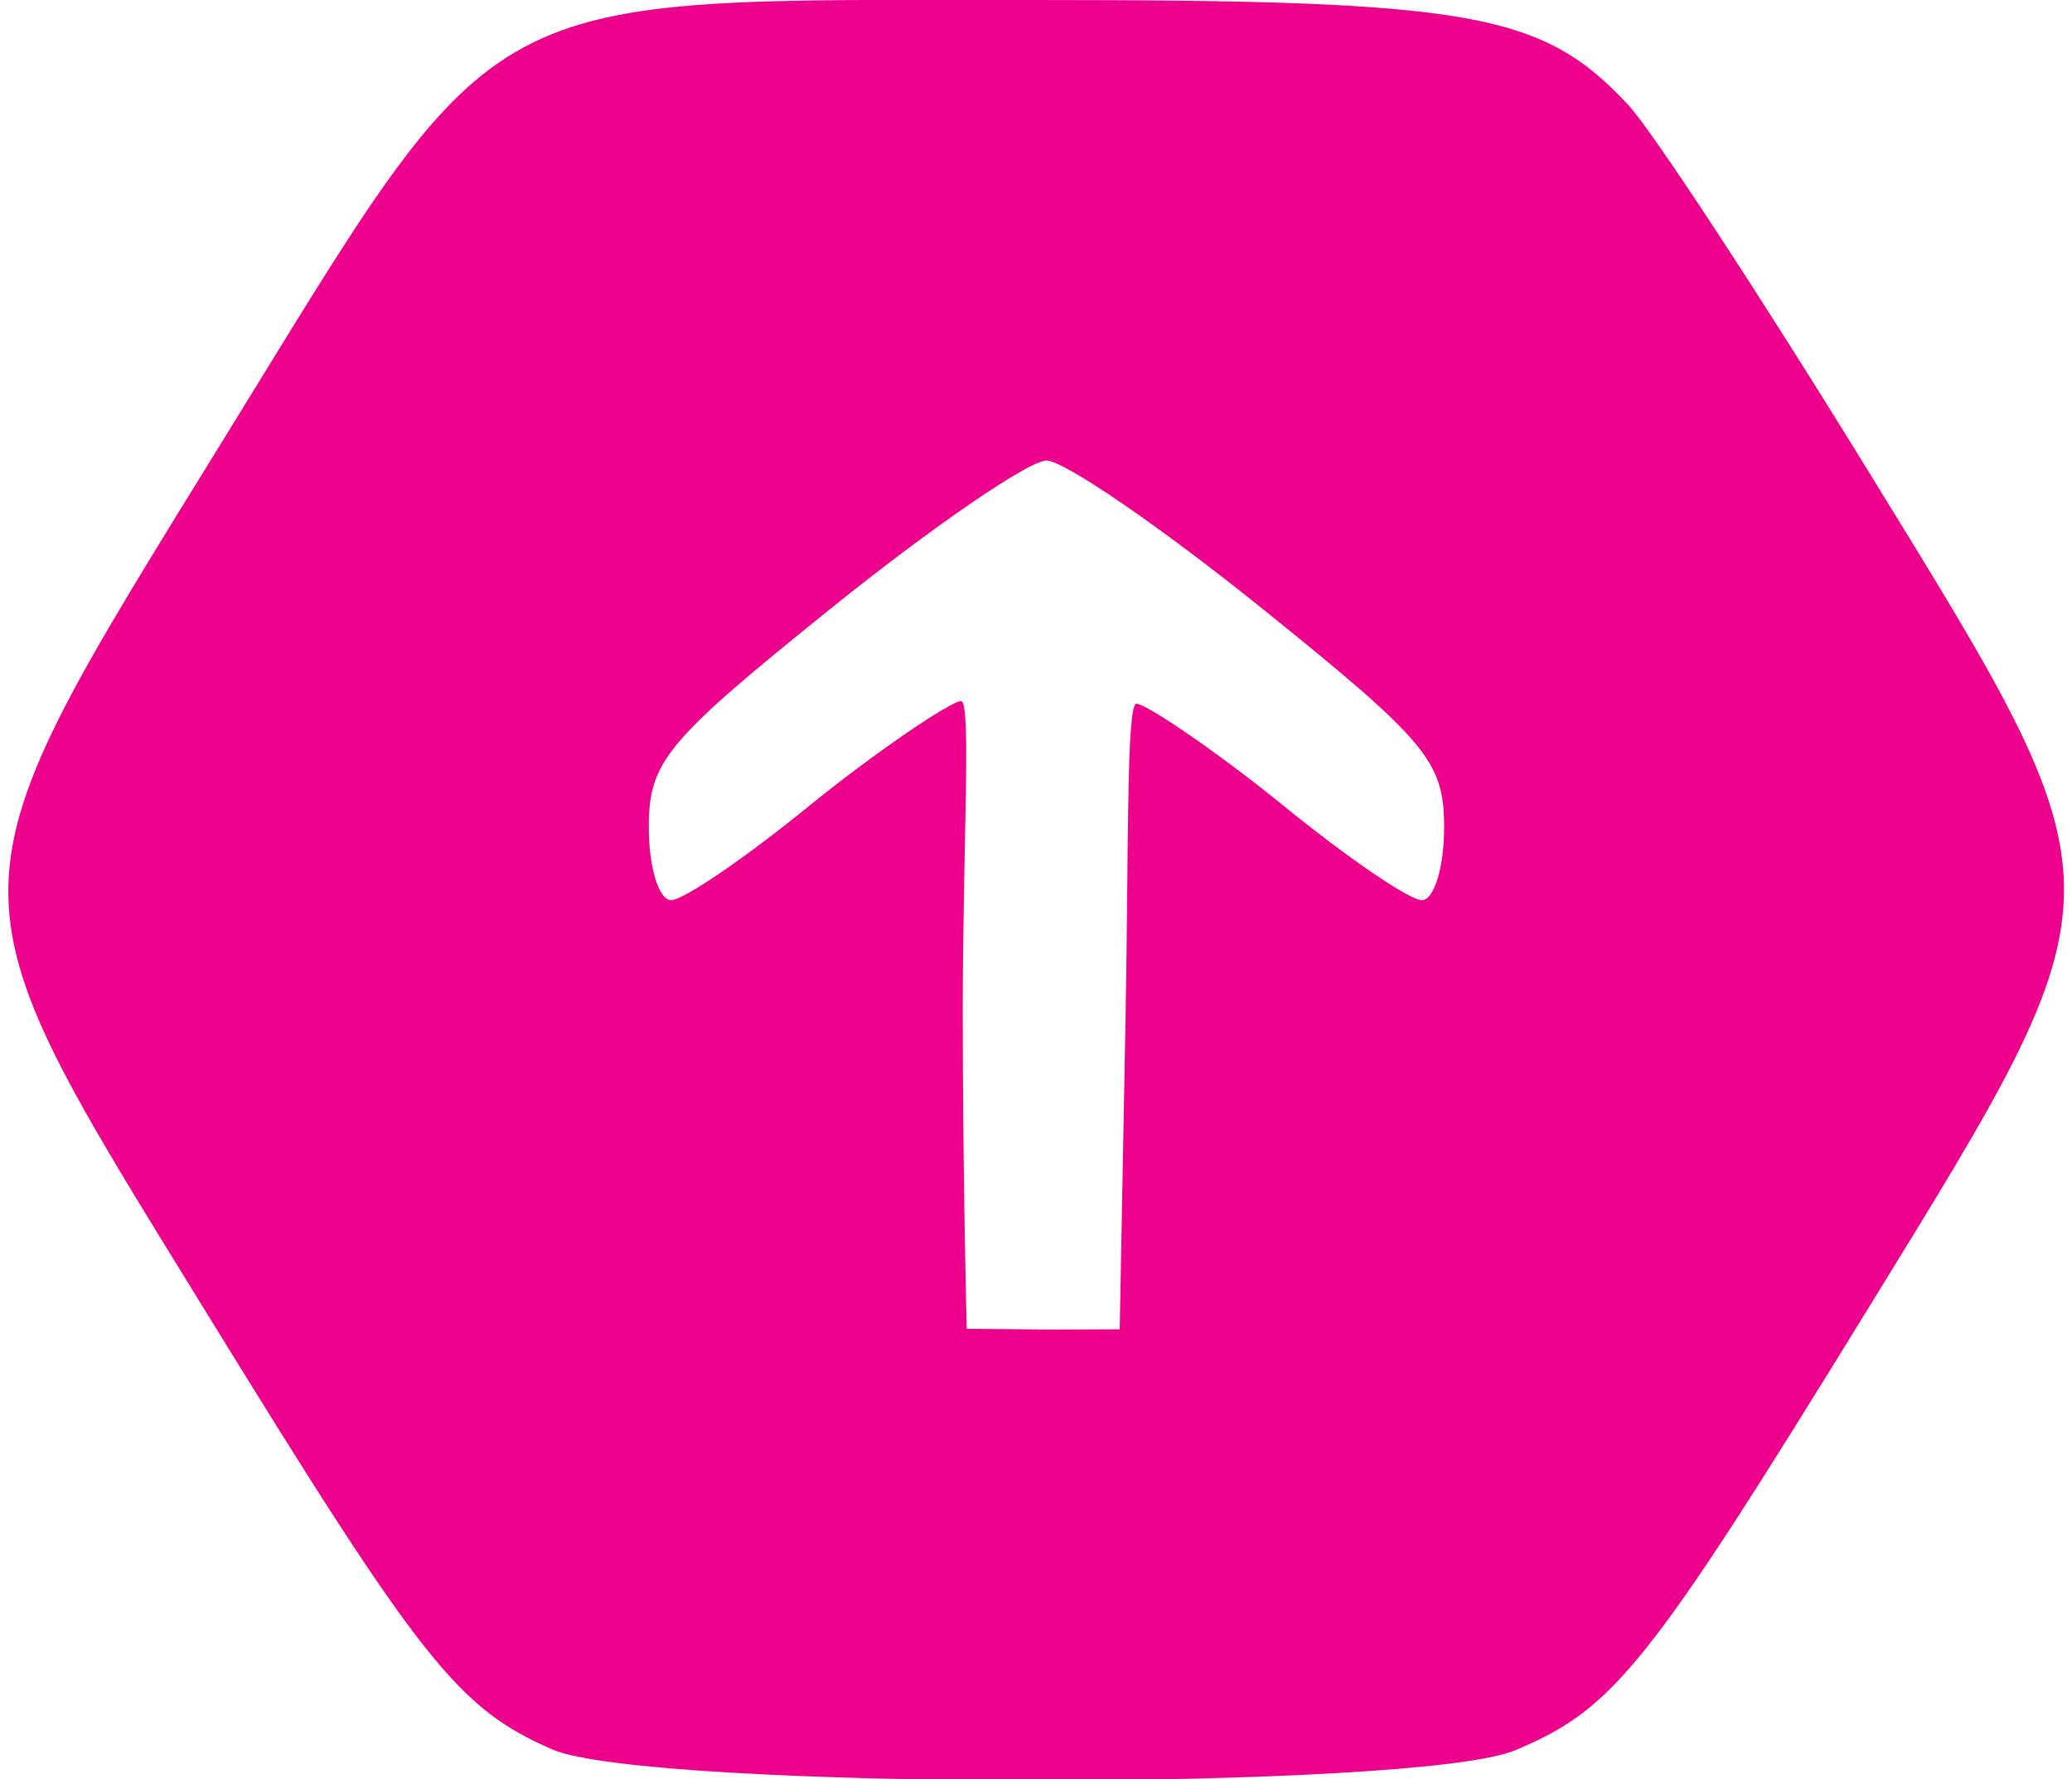
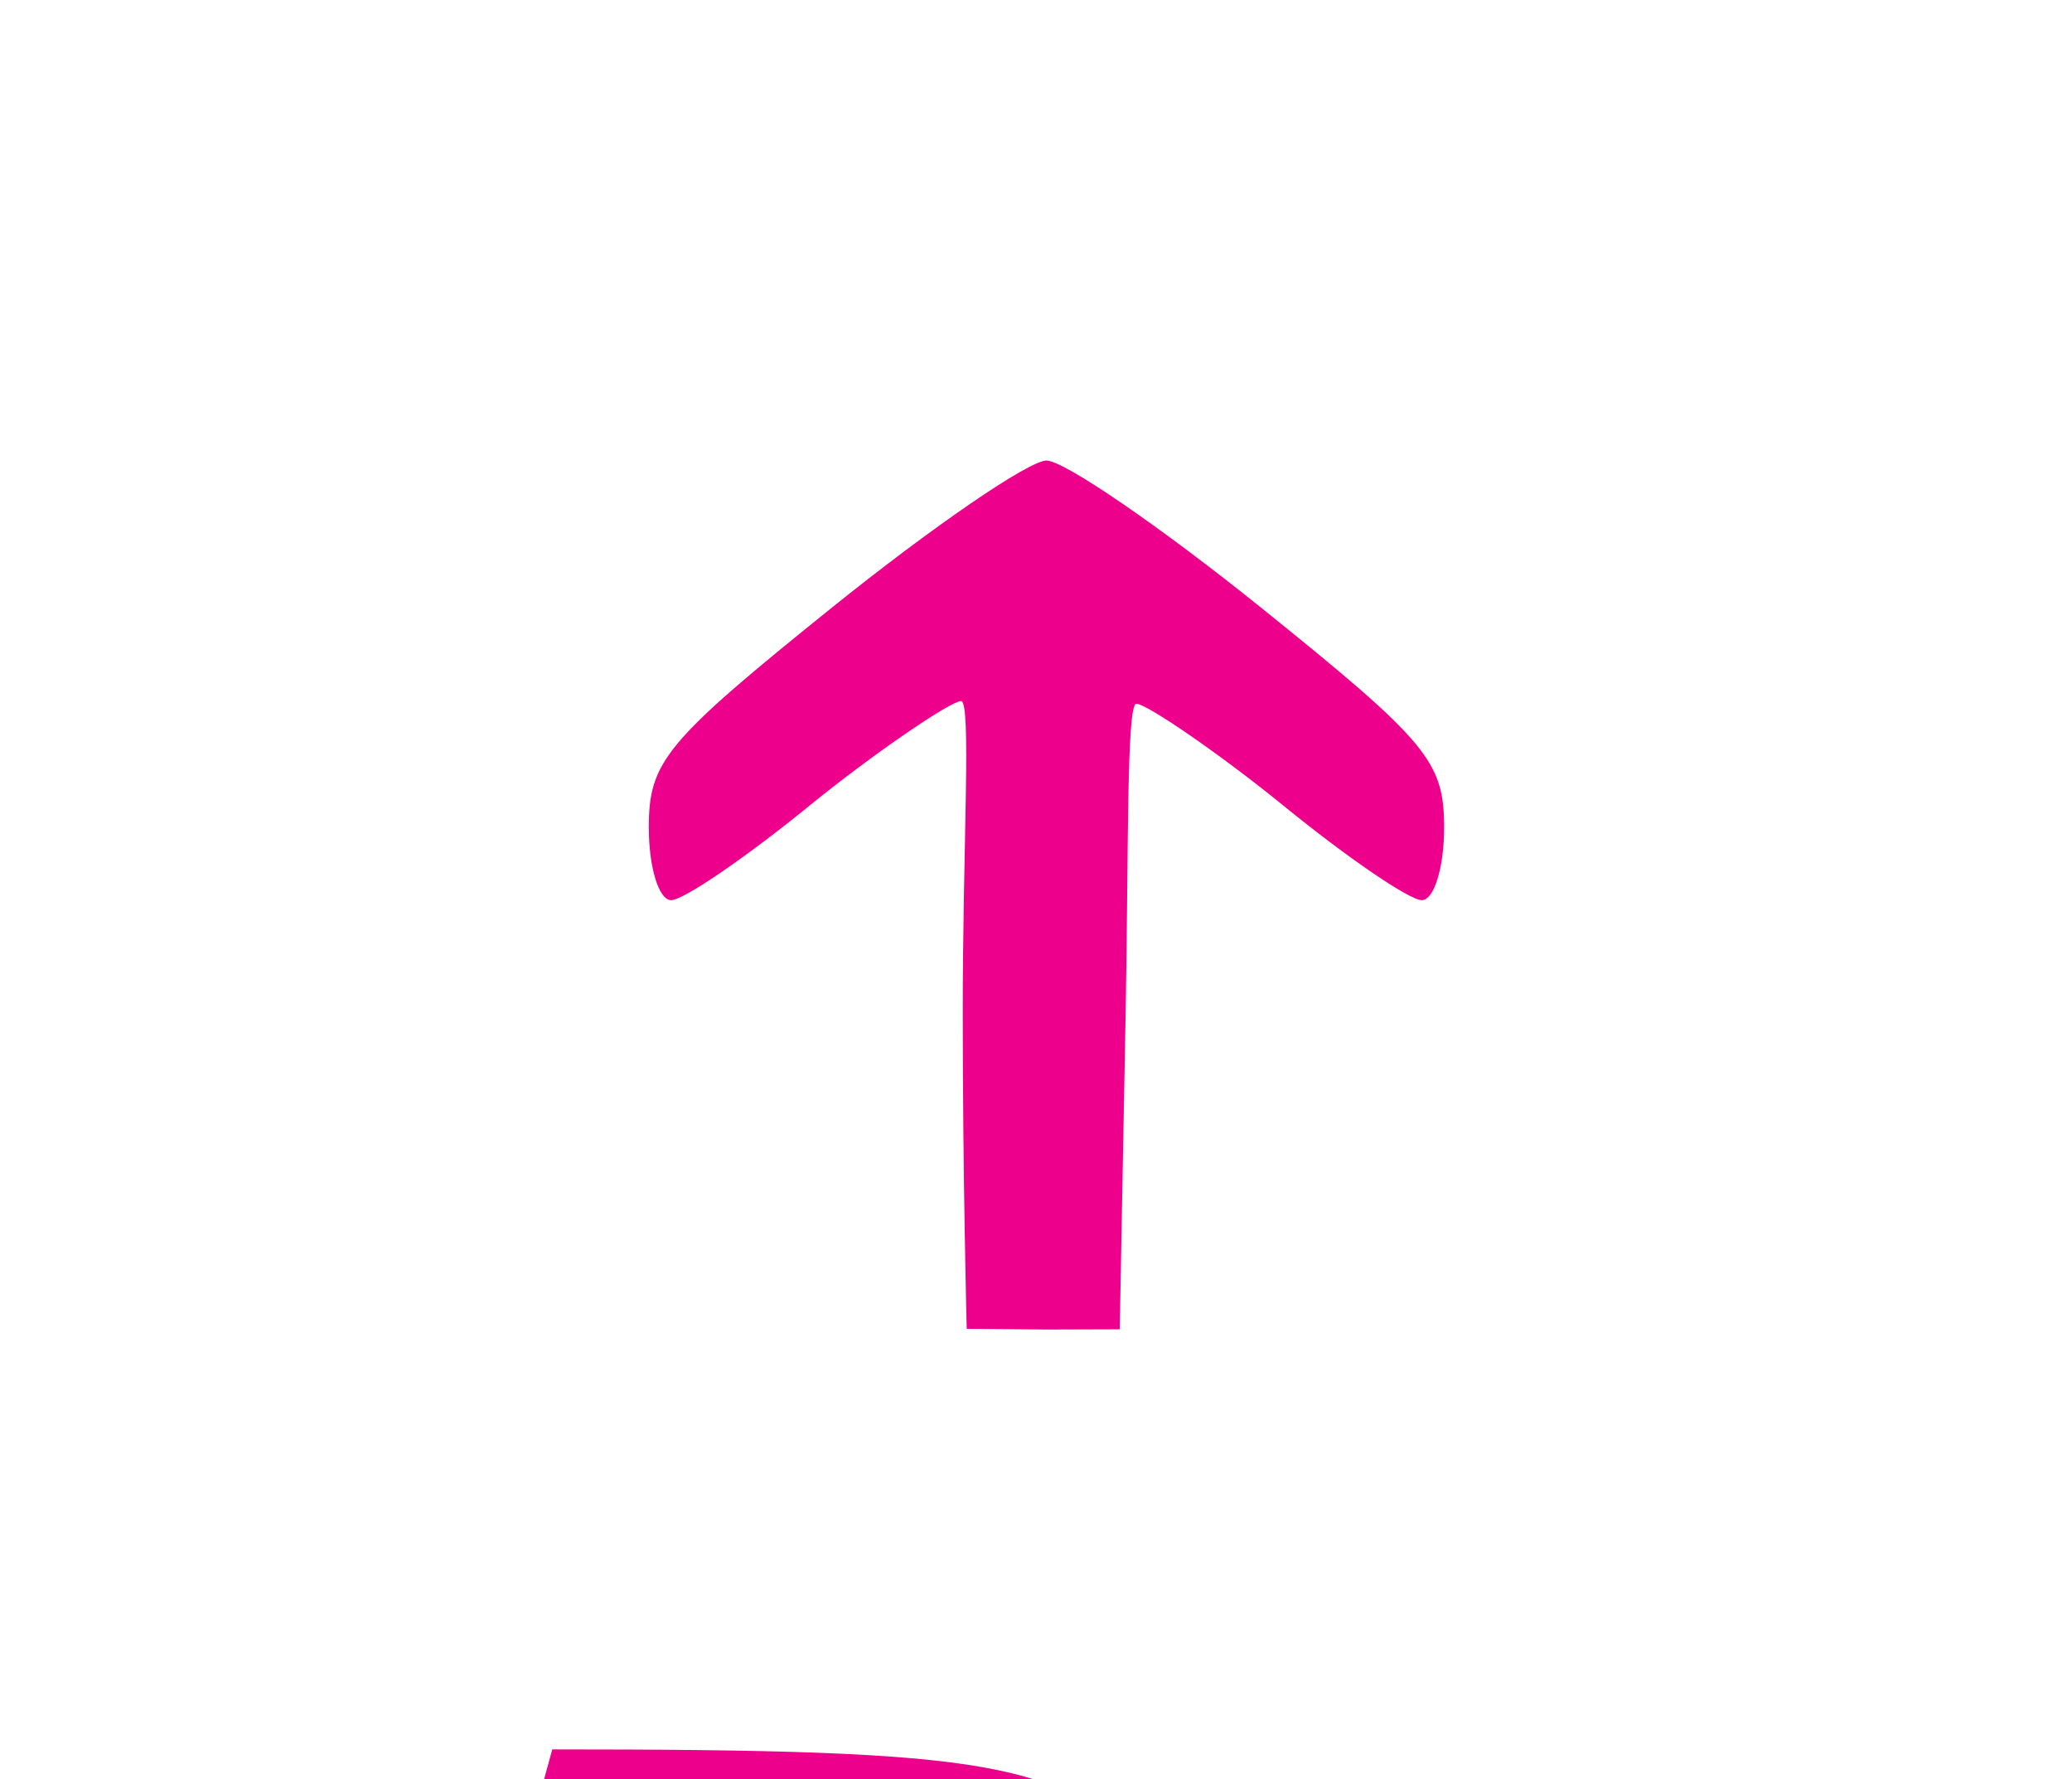
<svg xmlns="http://www.w3.org/2000/svg" xmlns:ns1="http://sodipodi.sourceforge.net/DTD/sodipodi-0.dtd" xmlns:ns2="http://www.inkscape.org/namespaces/inkscape" version="1.1" id="svg4489" width="132" height="113.333" viewBox="0 0 132 113.333" ns1:docname="ontwikkeling.svg" ns2:version="0.92.1 r15371">
  <defs id="defs4493" />
  <ns1:namedview pagecolor="#ffffff" bordercolor="#666666" borderopacity="1" objecttolerance="10" gridtolerance="10" guidetolerance="10" ns2:pageopacity="0" ns2:pageshadow="2" ns2:window-width="1680" ns2:window-height="987" id="namedview4491" showgrid="false" ns2:zoom="5.8897838" ns2:cx="70.758452" ns2:cy="61.126502" ns2:window-x="1672" ns2:window-y="-8" ns2:window-maximized="1" ns2:current-layer="svg4489" />
-   <path style="fill:#ed008c;fill-opacity:1;stroke-width:1.333" d="M 35.184,111.423 C 29.168,108.804 26.861,105.889 13.088,83.504 -3.848,55.977 -3.88,57.374 14.377,27.764 32.243,-1.211 30.001,3.520809e-7 65.797,3.520809e-7 c 27.97,0 32.439,0.787 37.932,6.683 1.525,1.637 8.358,12.053 15.183,23.147 16.769,27.256 16.769,26.418 0,53.674 -13.93,22.641 -16.095,25.346 -22.391,27.977 -6.203,2.592 -55.356,2.546 -61.337,-0.057 z m 36.518,-46.423 c 0.203,-10.817 0.049,-20.176 0.696,-20.176 0.647,0 5.339,3.209 9.39,6.509 4.051,3.3 8.006,6 8.789,6 0.783,0 1.423,-2.08 1.423,-4.623 0,-4.207 -1.049,-5.467 -11.652,-14 -6.409,-5.158 -12.565,-9.377 -13.681,-9.377 -1.116,0 -7.272,4.22 -13.681,9.377 -10.604,8.533 -11.652,9.793 -11.652,14 0,2.542 0.64,4.623 1.423,4.623 0.783,0 4.738,-2.7 8.789,-6 4.051,-3.3 9.014,-6.679 9.68,-6.679 0.67,0 0.108,9.224 0.108,19.79 0,10.511 0.252,20.191 0.252,20.191 0.569,-5.35e-4 5.085,0.046 5.085,0.046 l 4.663,-0.015 z" id="path5060" ns2:connector-curvature="0" ns1:nodetypes="ssssssscsssssssssssssssccs" />
+   <path style="fill:#ed008c;fill-opacity:1;stroke-width:1.333" d="M 35.184,111.423 c 27.97,0 32.439,0.787 37.932,6.683 1.525,1.637 8.358,12.053 15.183,23.147 16.769,27.256 16.769,26.418 0,53.674 -13.93,22.641 -16.095,25.346 -22.391,27.977 -6.203,2.592 -55.356,2.546 -61.337,-0.057 z m 36.518,-46.423 c 0.203,-10.817 0.049,-20.176 0.696,-20.176 0.647,0 5.339,3.209 9.39,6.509 4.051,3.3 8.006,6 8.789,6 0.783,0 1.423,-2.08 1.423,-4.623 0,-4.207 -1.049,-5.467 -11.652,-14 -6.409,-5.158 -12.565,-9.377 -13.681,-9.377 -1.116,0 -7.272,4.22 -13.681,9.377 -10.604,8.533 -11.652,9.793 -11.652,14 0,2.542 0.64,4.623 1.423,4.623 0.783,0 4.738,-2.7 8.789,-6 4.051,-3.3 9.014,-6.679 9.68,-6.679 0.67,0 0.108,9.224 0.108,19.79 0,10.511 0.252,20.191 0.252,20.191 0.569,-5.35e-4 5.085,0.046 5.085,0.046 l 4.663,-0.015 z" id="path5060" ns2:connector-curvature="0" ns1:nodetypes="ssssssscsssssssssssssssccs" />
  <g id="g5054" transform="translate(38.418,-0.96)" />
</svg>